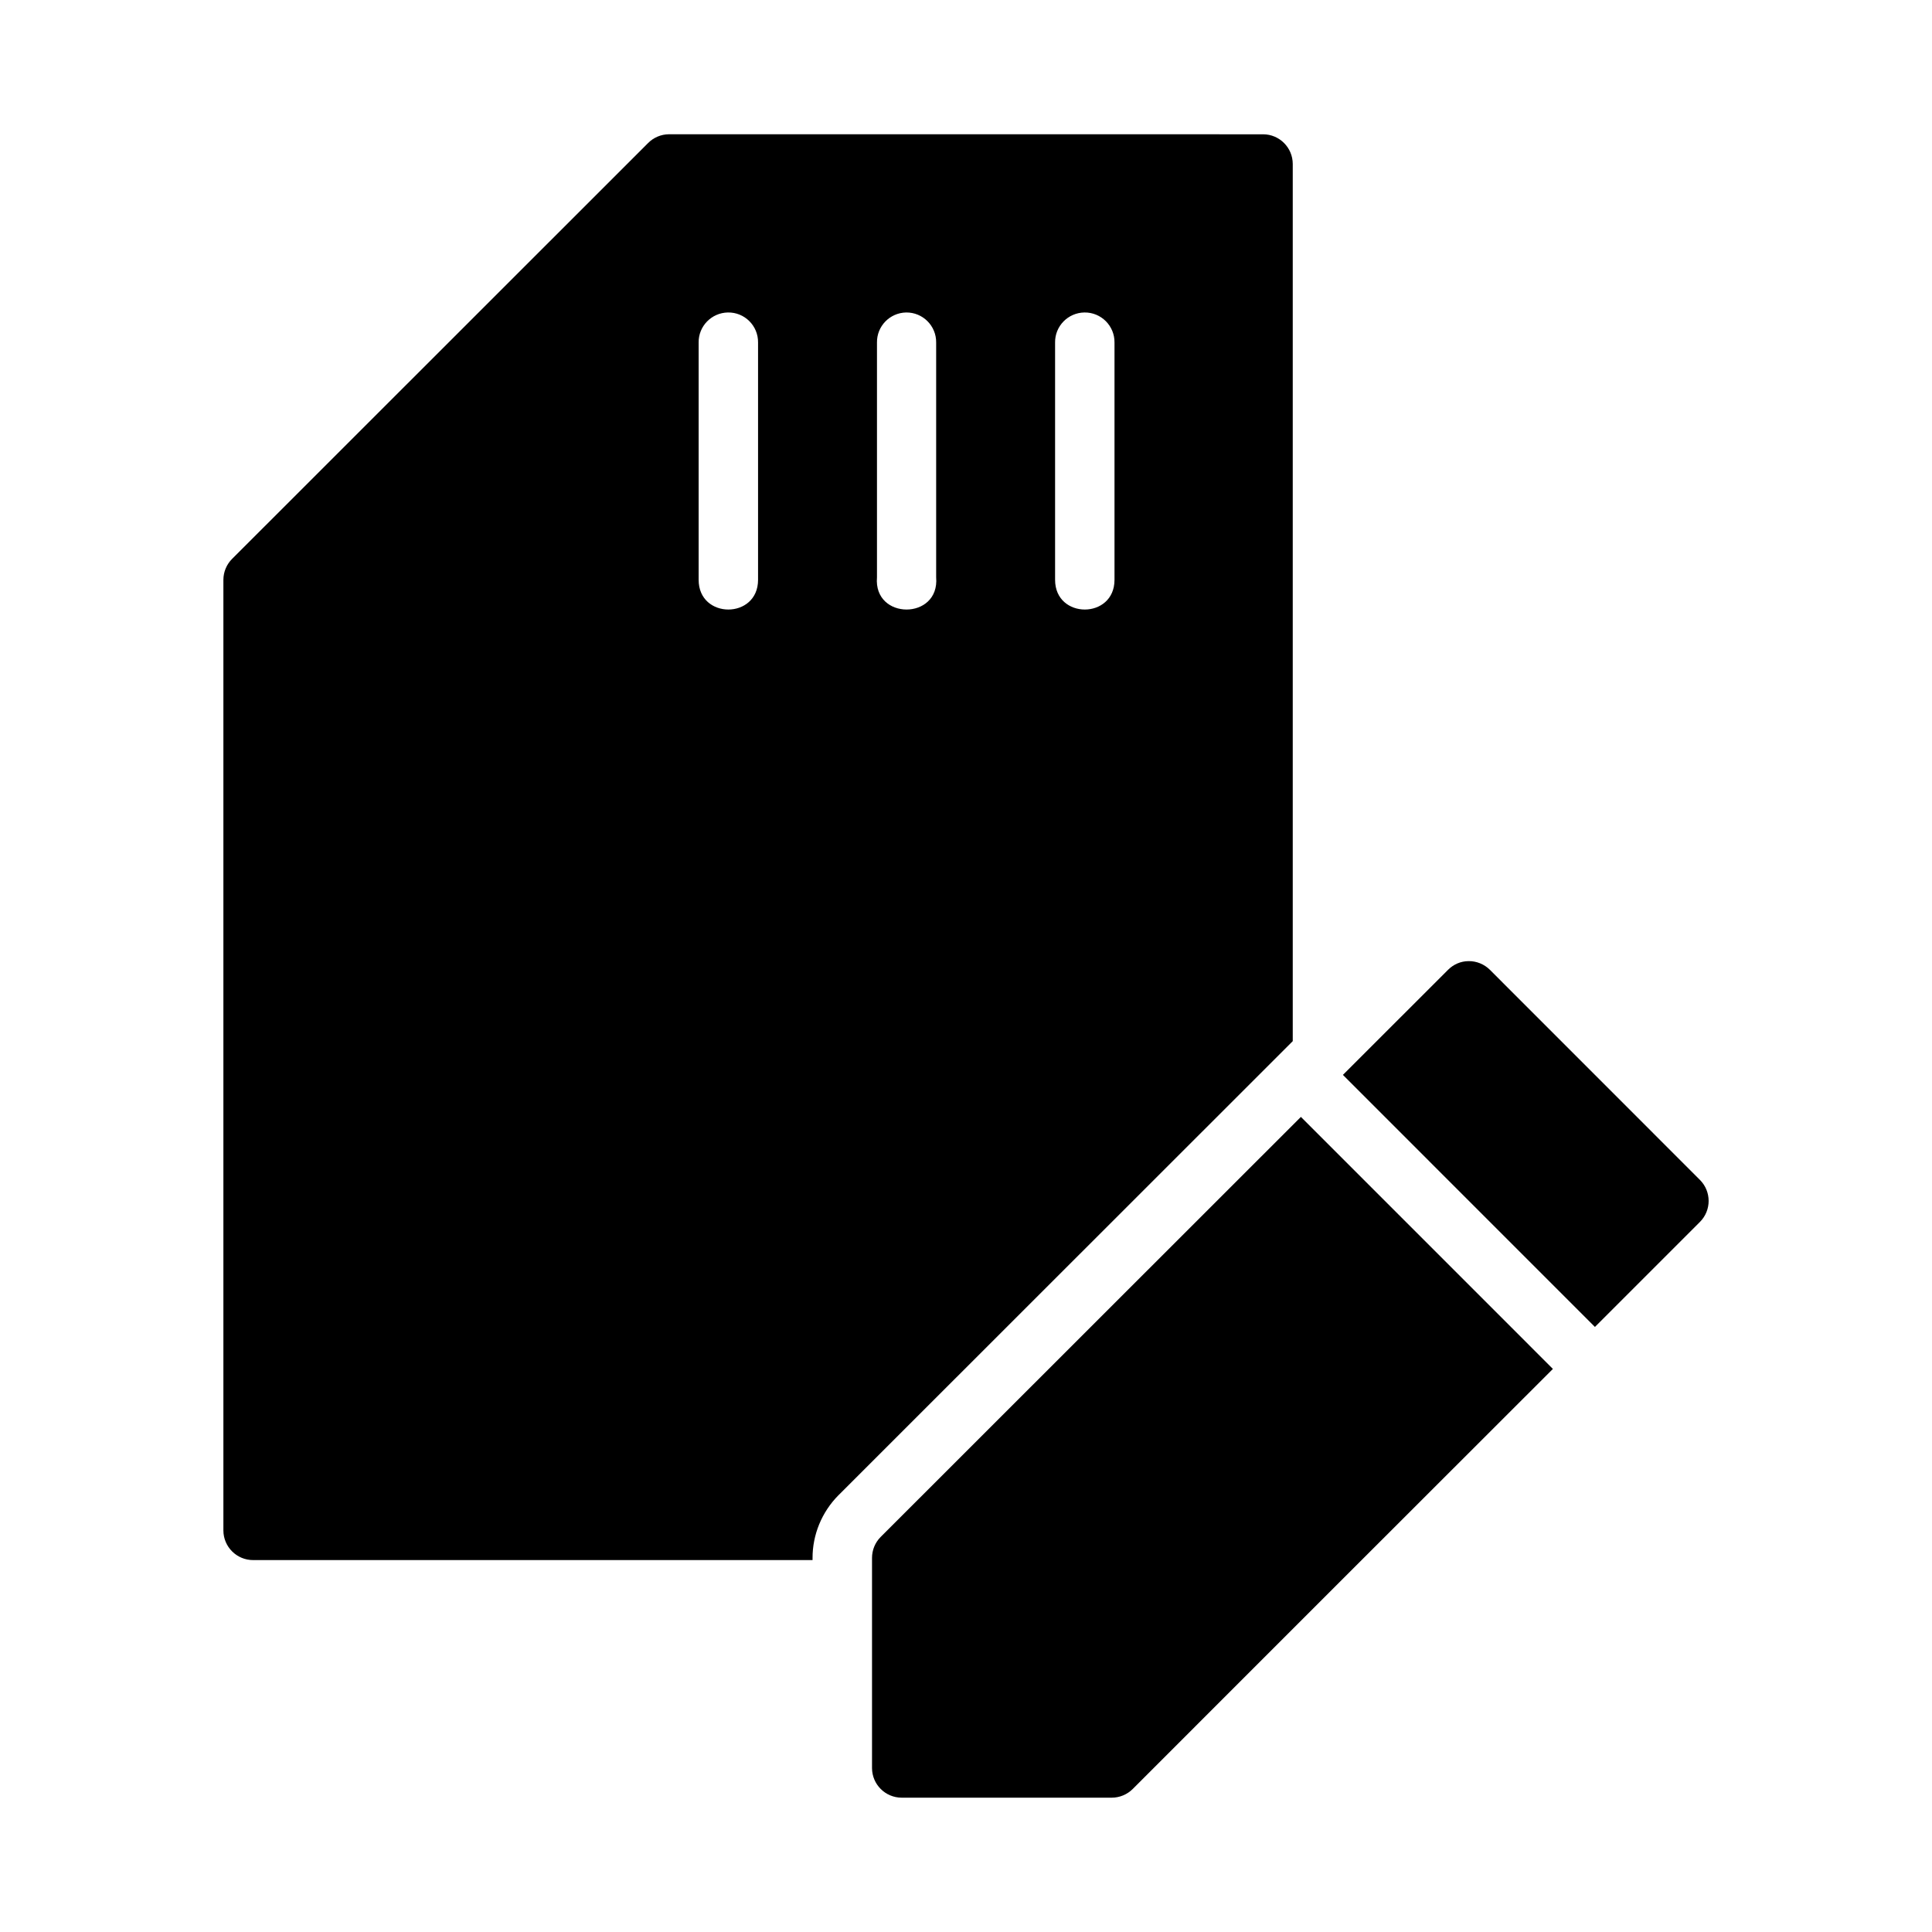
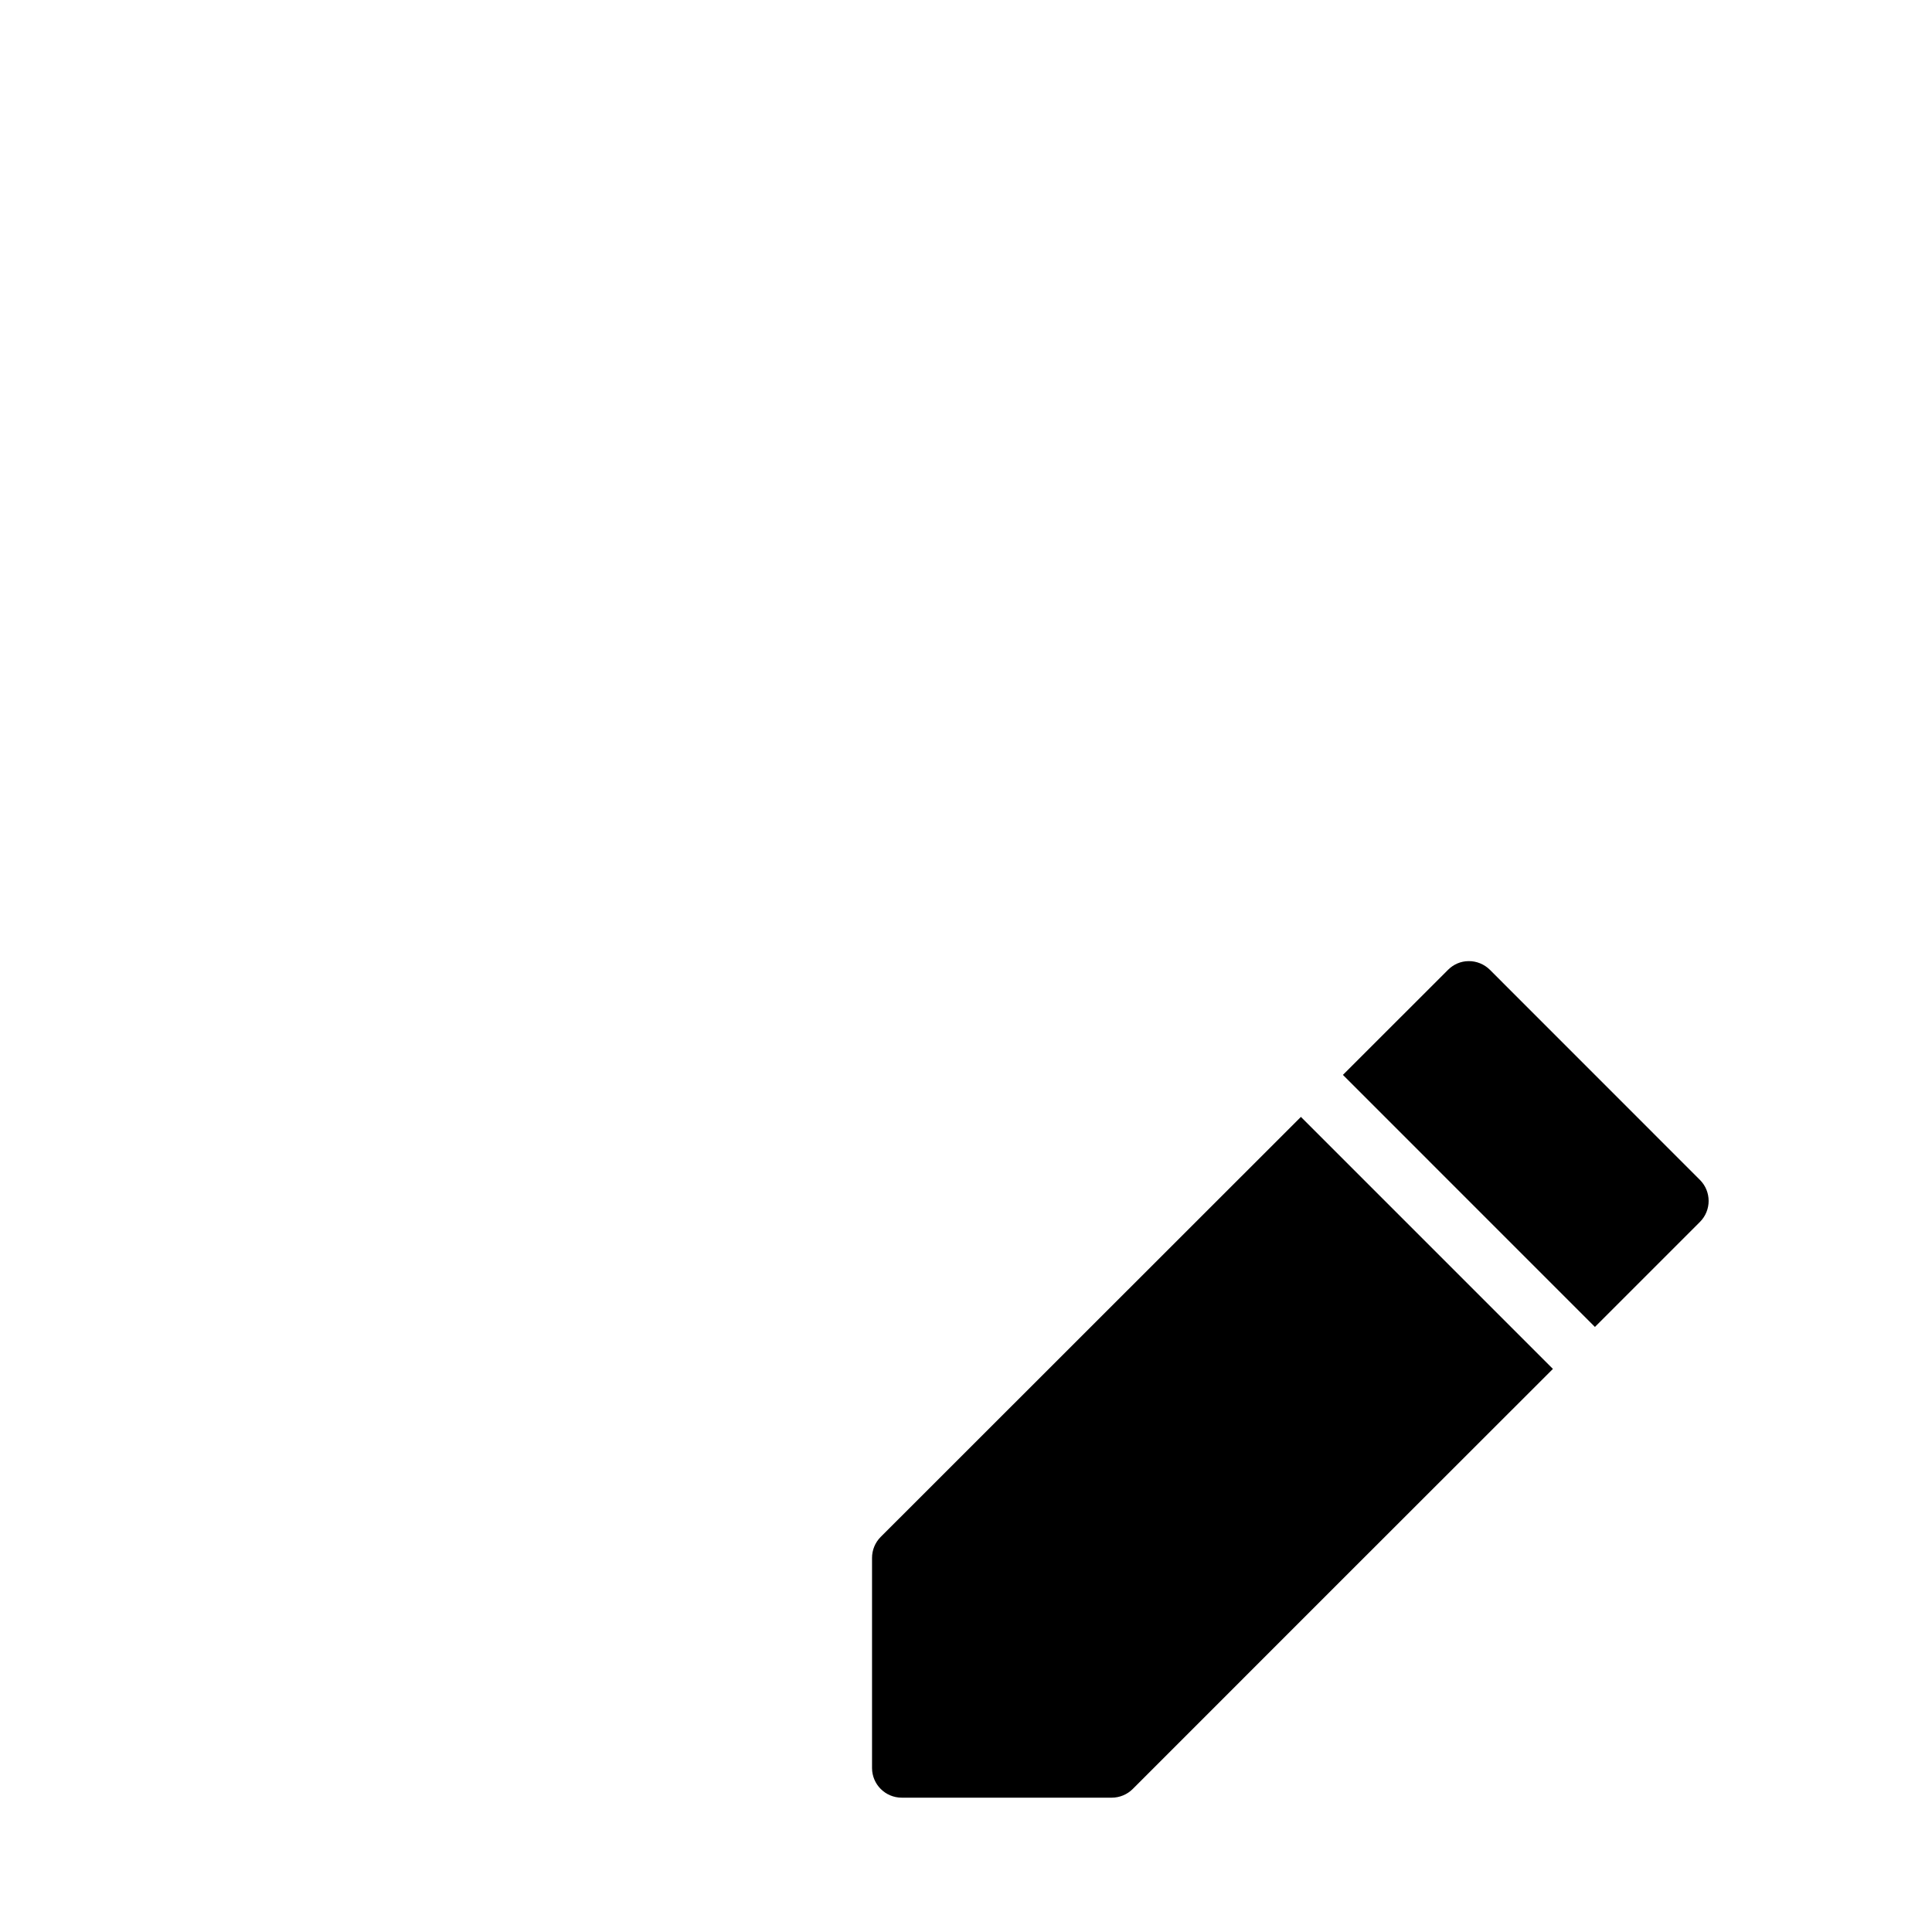
<svg xmlns="http://www.w3.org/2000/svg" fill="#000000" width="800px" height="800px" version="1.1" viewBox="144 144 512 512">
  <g>
-     <path d="m533.2 398.71c-2.078 0-4.008 0.859-5.441 2.289-9.715 9.699-18.168 18.16-27.875 27.859l66.789 66.793 27.844-27.844c3.051-3.07 3.051-8.031 0-11.102l-55.672-55.691c-1.508-1.504-3.566-2.332-5.641-2.305zm-44.449 41.281c-38.648 38.625-78.188 78.141-111.38 111.33-1.469 1.48-2.285 3.484-2.277 5.566v55.676c0.016 4.328 3.527 7.832 7.856 7.84h55.672c2.094 0 4.106-0.84 5.582-2.324 37.09-37.137 74.219-74.207 111.33-111.3z" />
-     <path d="m321.26 179.58c-2.074 0.02-4.059 0.859-5.519 2.336l-110.22 110.18c-1.484 1.477-2.32 3.488-2.32 5.582v251.92c0.016 4.348 3.555 7.856 7.902 7.84h148.23v-0.492c-0.027-6.25 2.465-12.246 6.856-16.684v0.004c0.023-0.023 0.043-0.043 0.062-0.062 35.859-35.863 78.445-78.434 120.34-120.29v-232.47c-0.012-4.328-3.512-7.836-7.844-7.856zm15.621 47.23c4.441-0.09 8.07 3.523 8.012 7.965v62.883c0 10.5-15.746 10.5-15.746 0v-62.883c-0.059-4.328 3.406-7.875 7.734-7.965zm47.246 0c4.418-0.059 8.023 3.547 7.965 7.965v62.223c0.961 11.379-16.645 11.379-15.684 0v-62.223c-0.059-4.328 3.391-7.875 7.719-7.965zm47.262 0c4.414-0.059 8.023 3.547 7.965 7.965v62.883c0 10.5-15.746 10.5-15.746 0v-62.883c-0.059-4.348 3.434-7.906 7.781-7.965z" />
+     <path d="m533.2 398.71c-2.078 0-4.008 0.859-5.441 2.289-9.715 9.699-18.168 18.16-27.875 27.859l66.789 66.793 27.844-27.844c3.051-3.07 3.051-8.031 0-11.102l-55.672-55.691c-1.508-1.504-3.566-2.332-5.641-2.305m-44.449 41.281c-38.648 38.625-78.188 78.141-111.38 111.33-1.469 1.48-2.285 3.484-2.277 5.566v55.676c0.016 4.328 3.527 7.832 7.856 7.84h55.672c2.094 0 4.106-0.84 5.582-2.324 37.09-37.137 74.219-74.207 111.33-111.3z" />
  </g>
</svg>